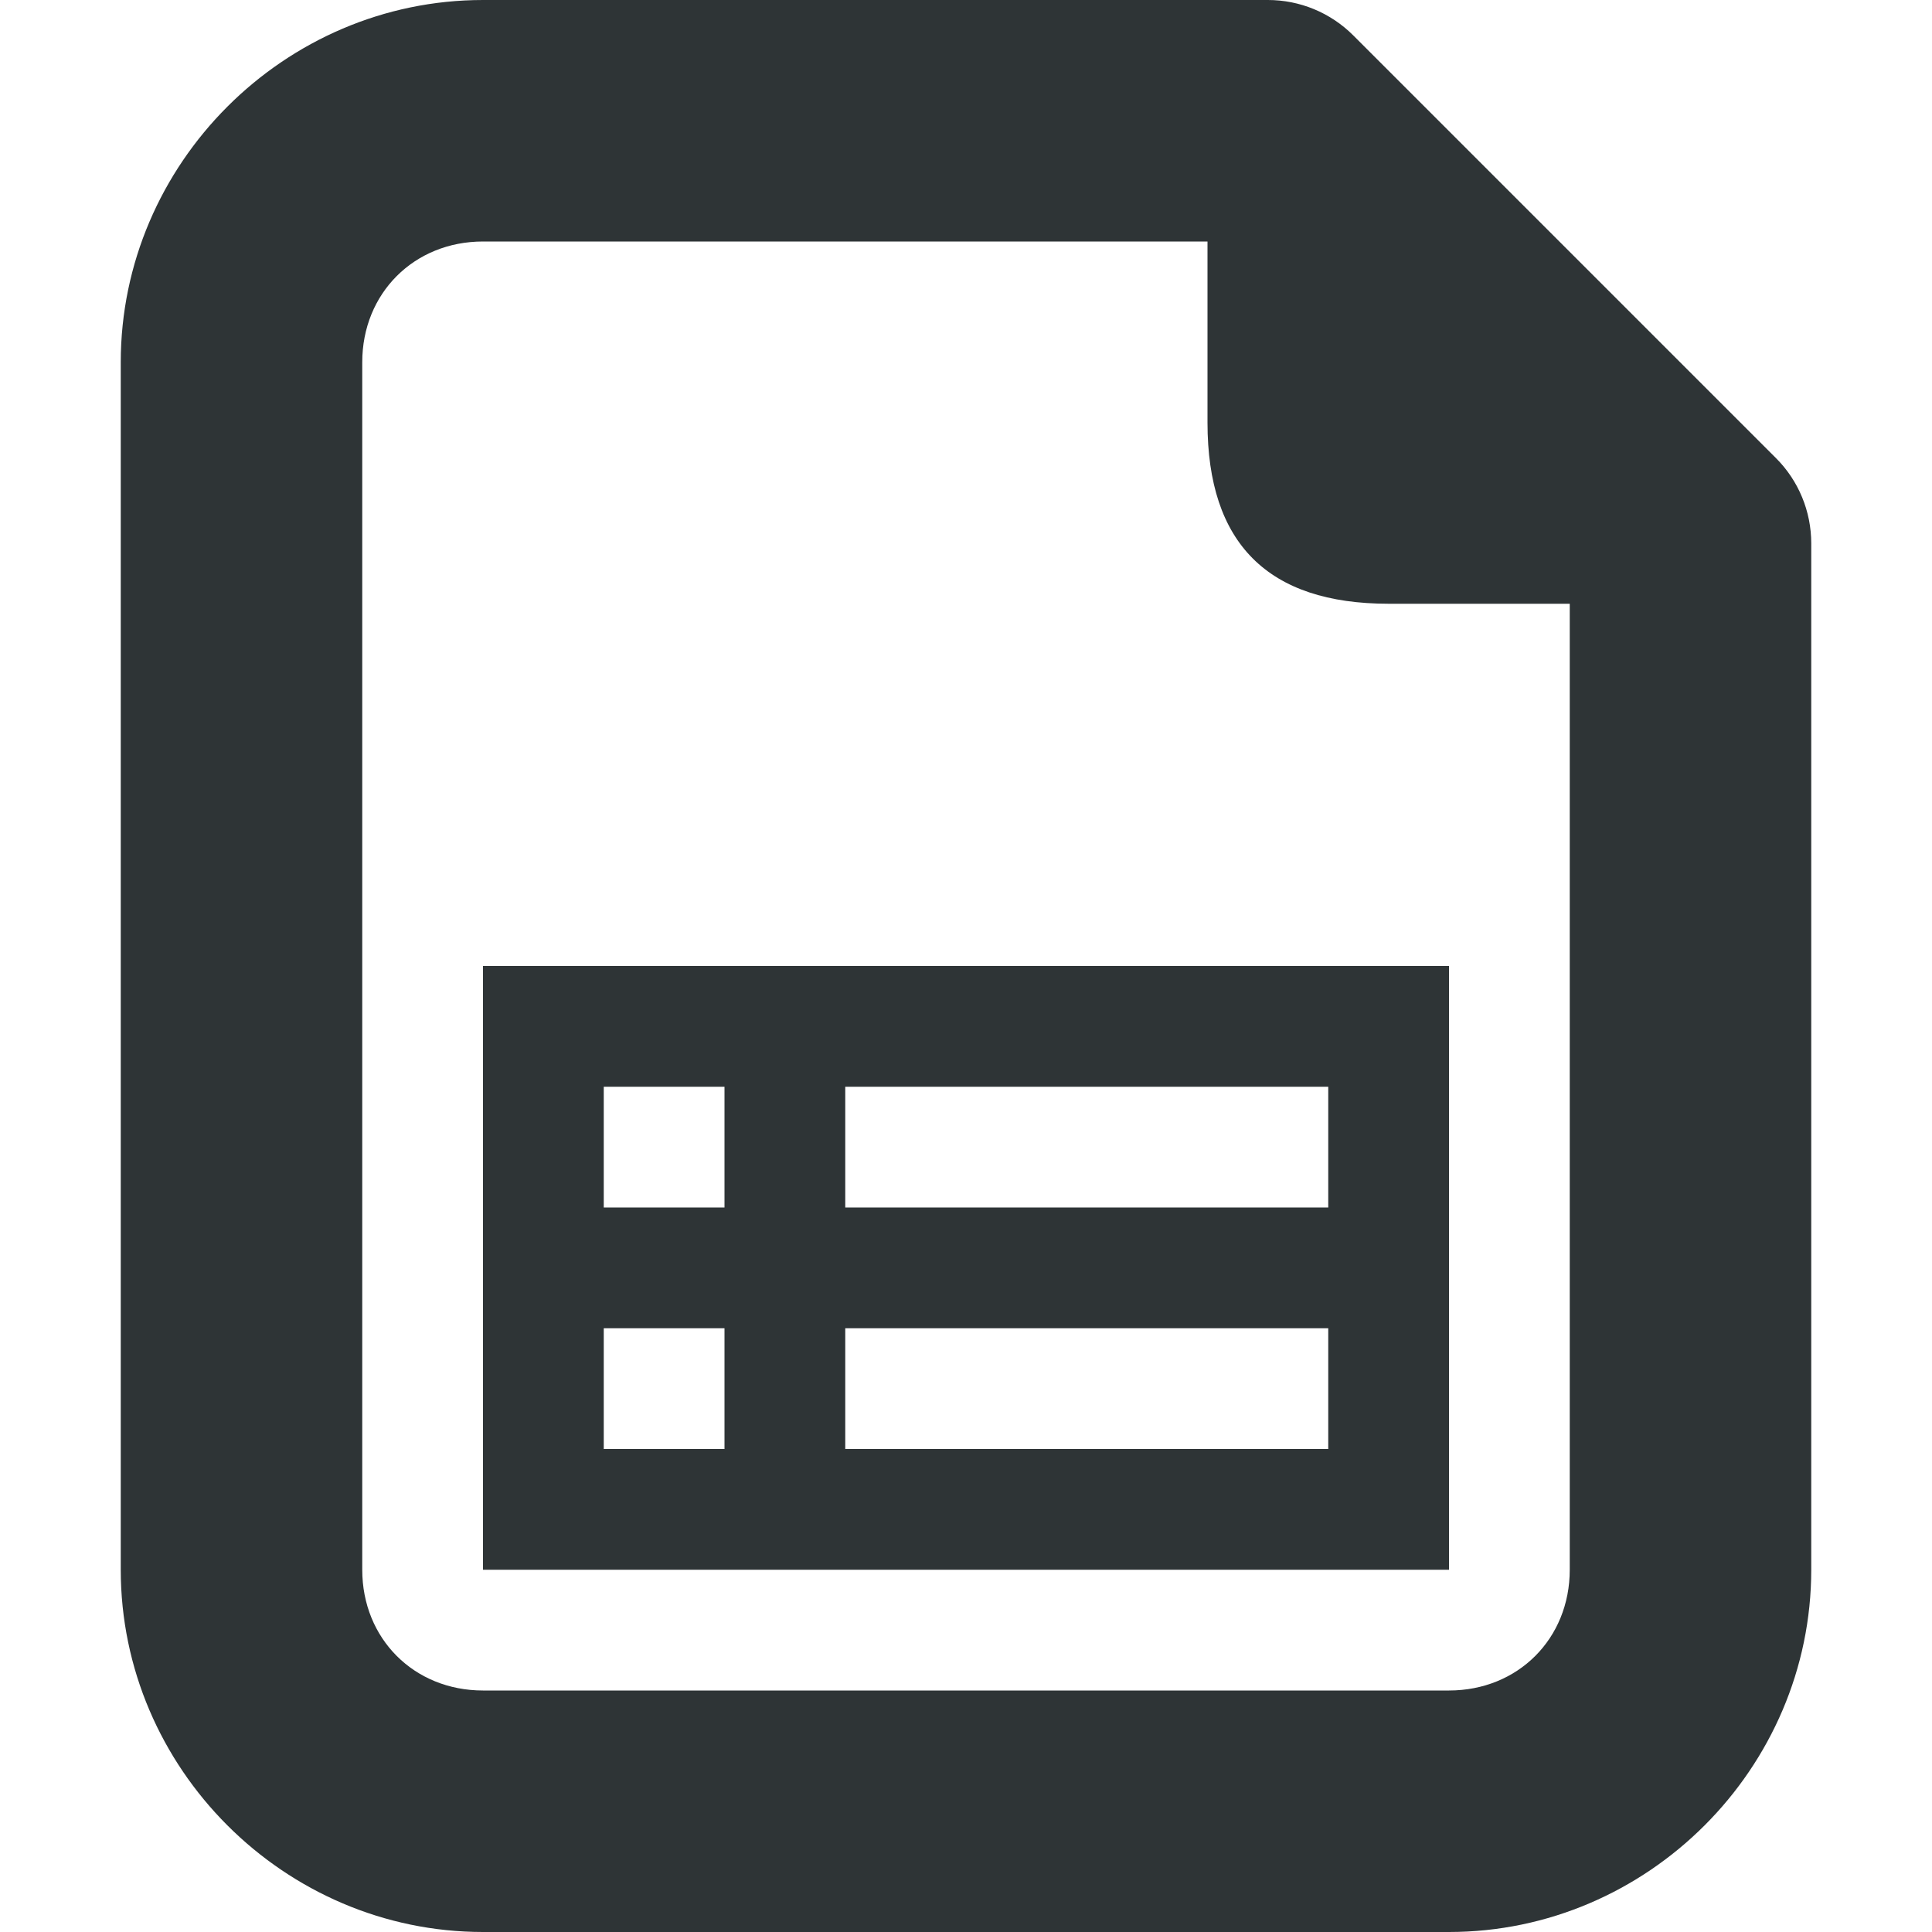
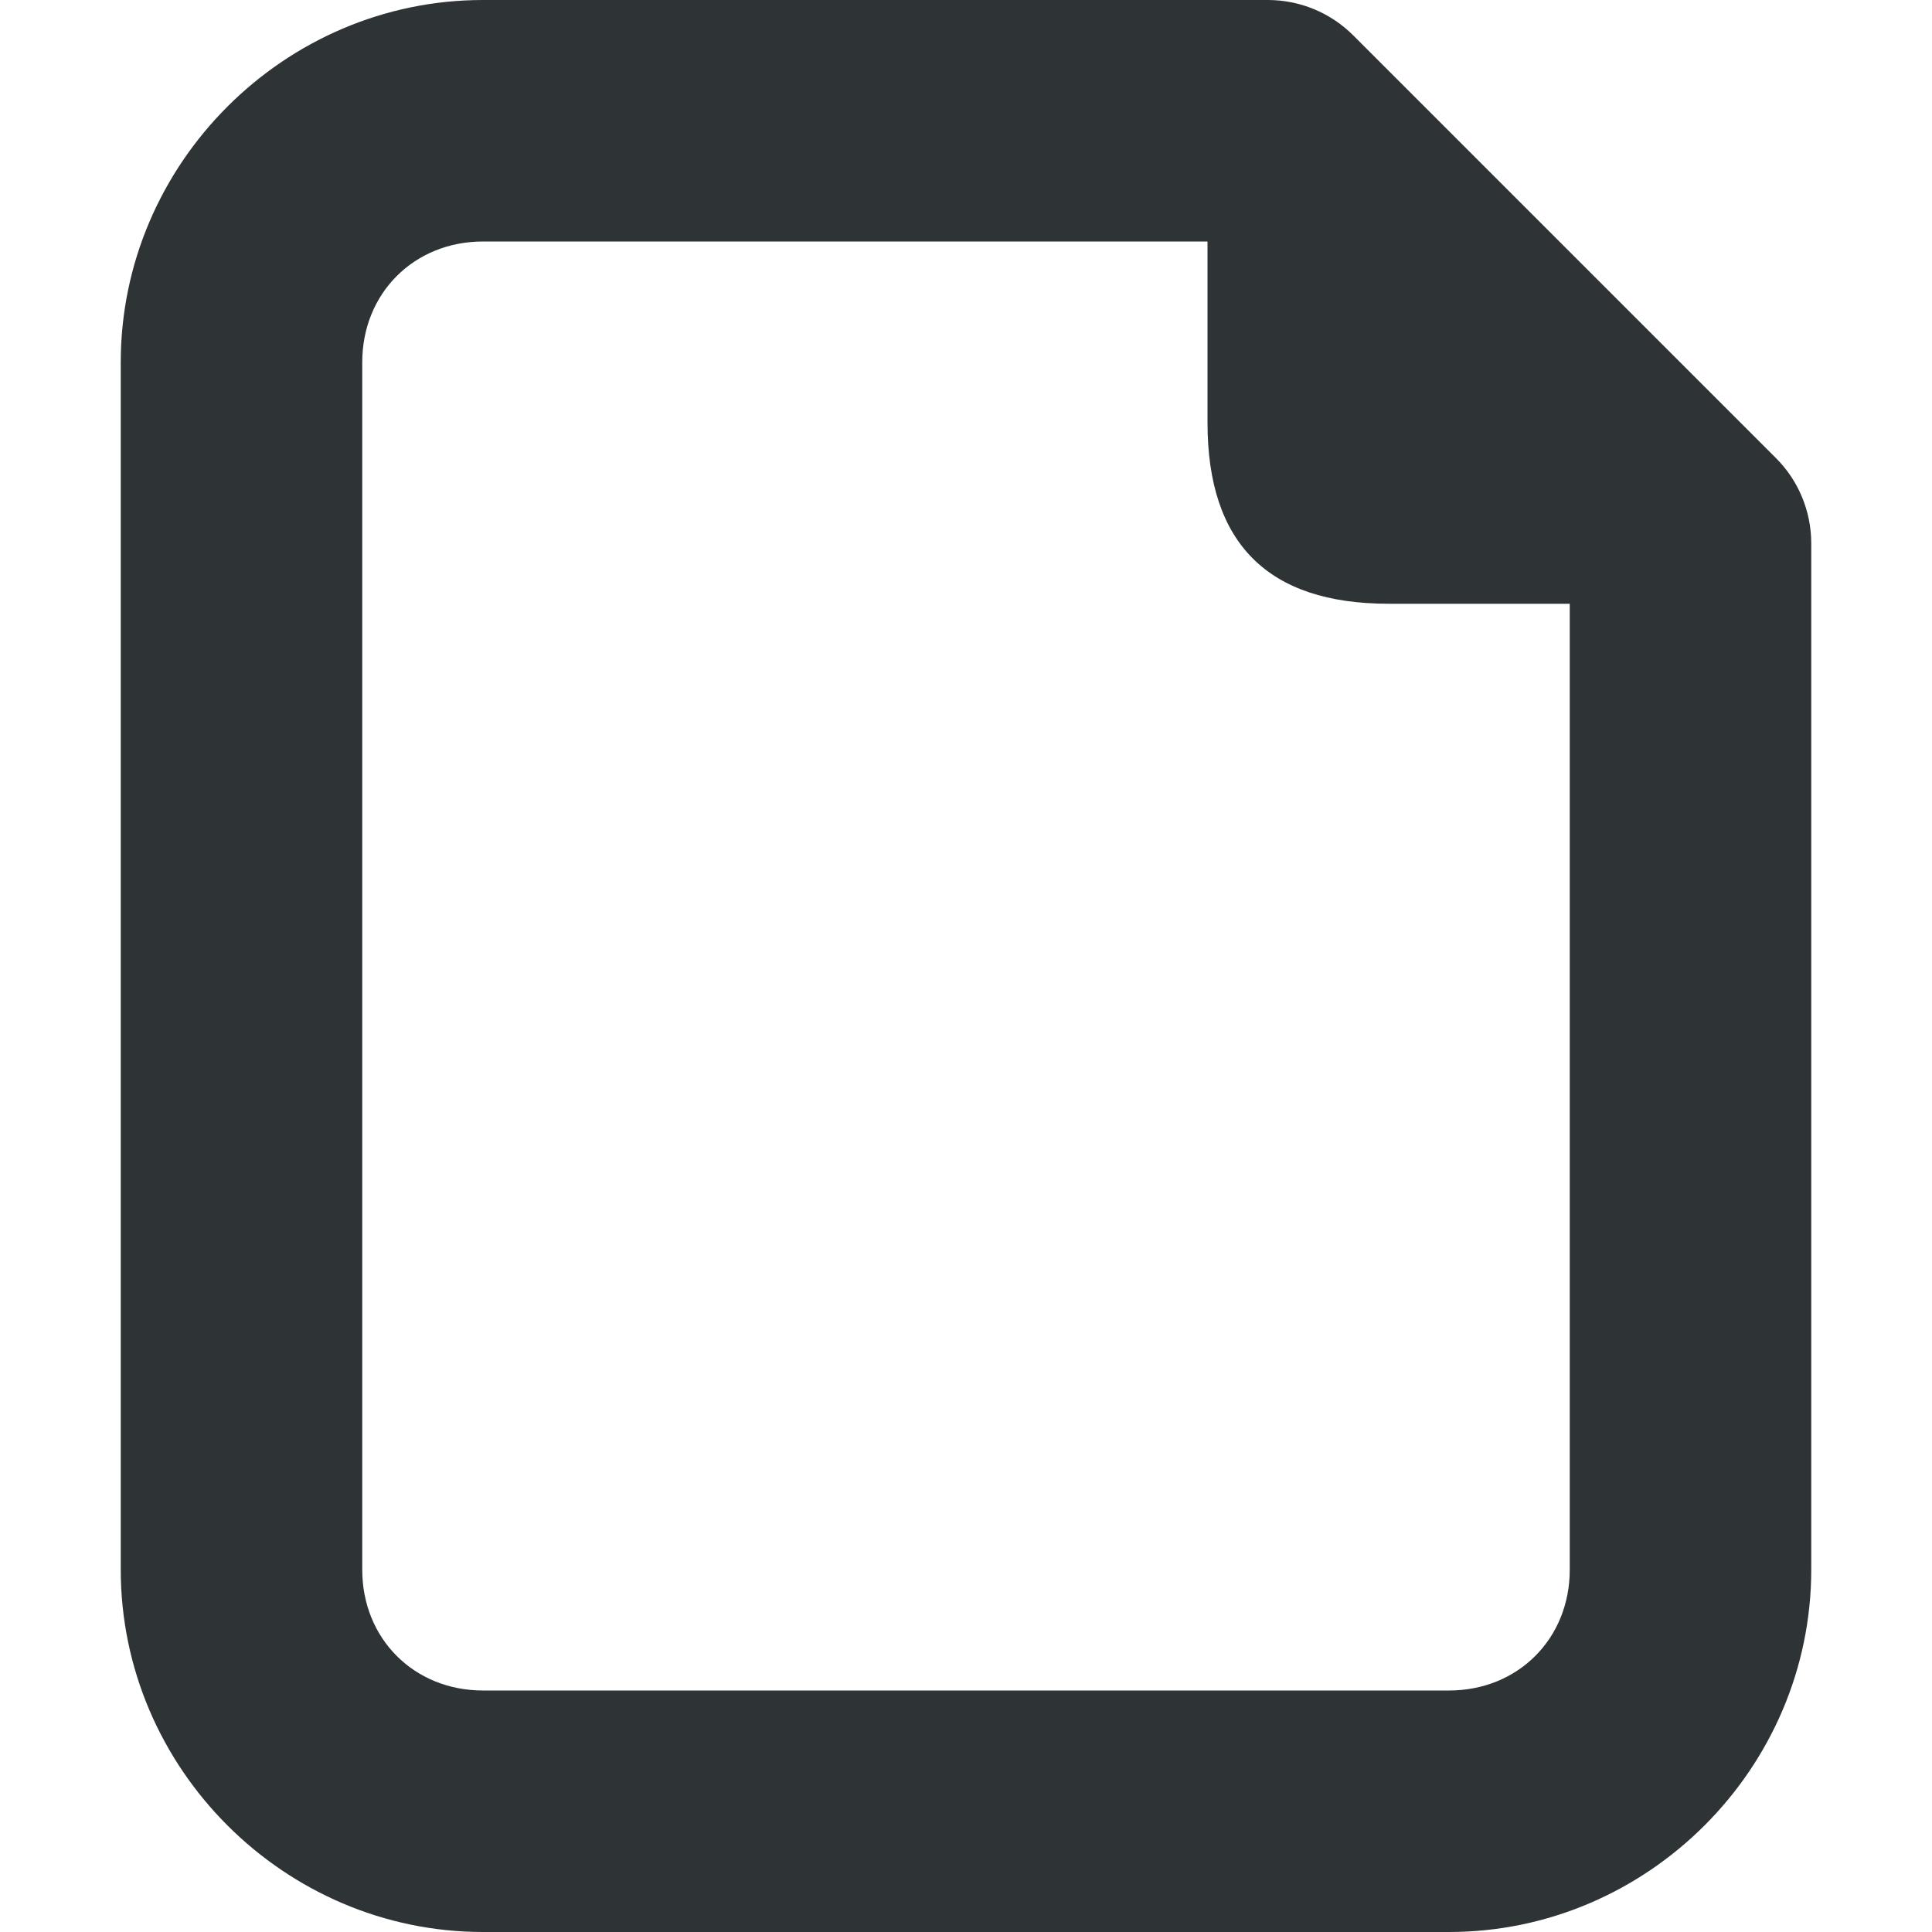
<svg xmlns="http://www.w3.org/2000/svg" viewBox="0 0 16 16">
  <g fill="#2e3436">
-     <path d="m4 8v5h8v-5zm1 1h1v1h-1zm2 0h4v1h-4zm-2 2h1v1h-1zm2 0h4v1h-4z" />
    <path d="m4 0c-1.645 0-3 1.355-3 3v10c0 1.645 1.355 3 3 3h8c1.645 0 3-1.355 3-3v-8-.5c-0-.265-.105-.52-.293-.707l-3.5-3.5c-.188-.188-.442-.293-.707-.293h-.5zm0 2h6v1.5c0 1.0.5 1.5 1.5 1.5h1.5v8c0 .571-.429 1-1 1h-8c-.571 0-1-.429-1-1v-10c0-.571.429-1 1-1z" />
  </g>
</svg>